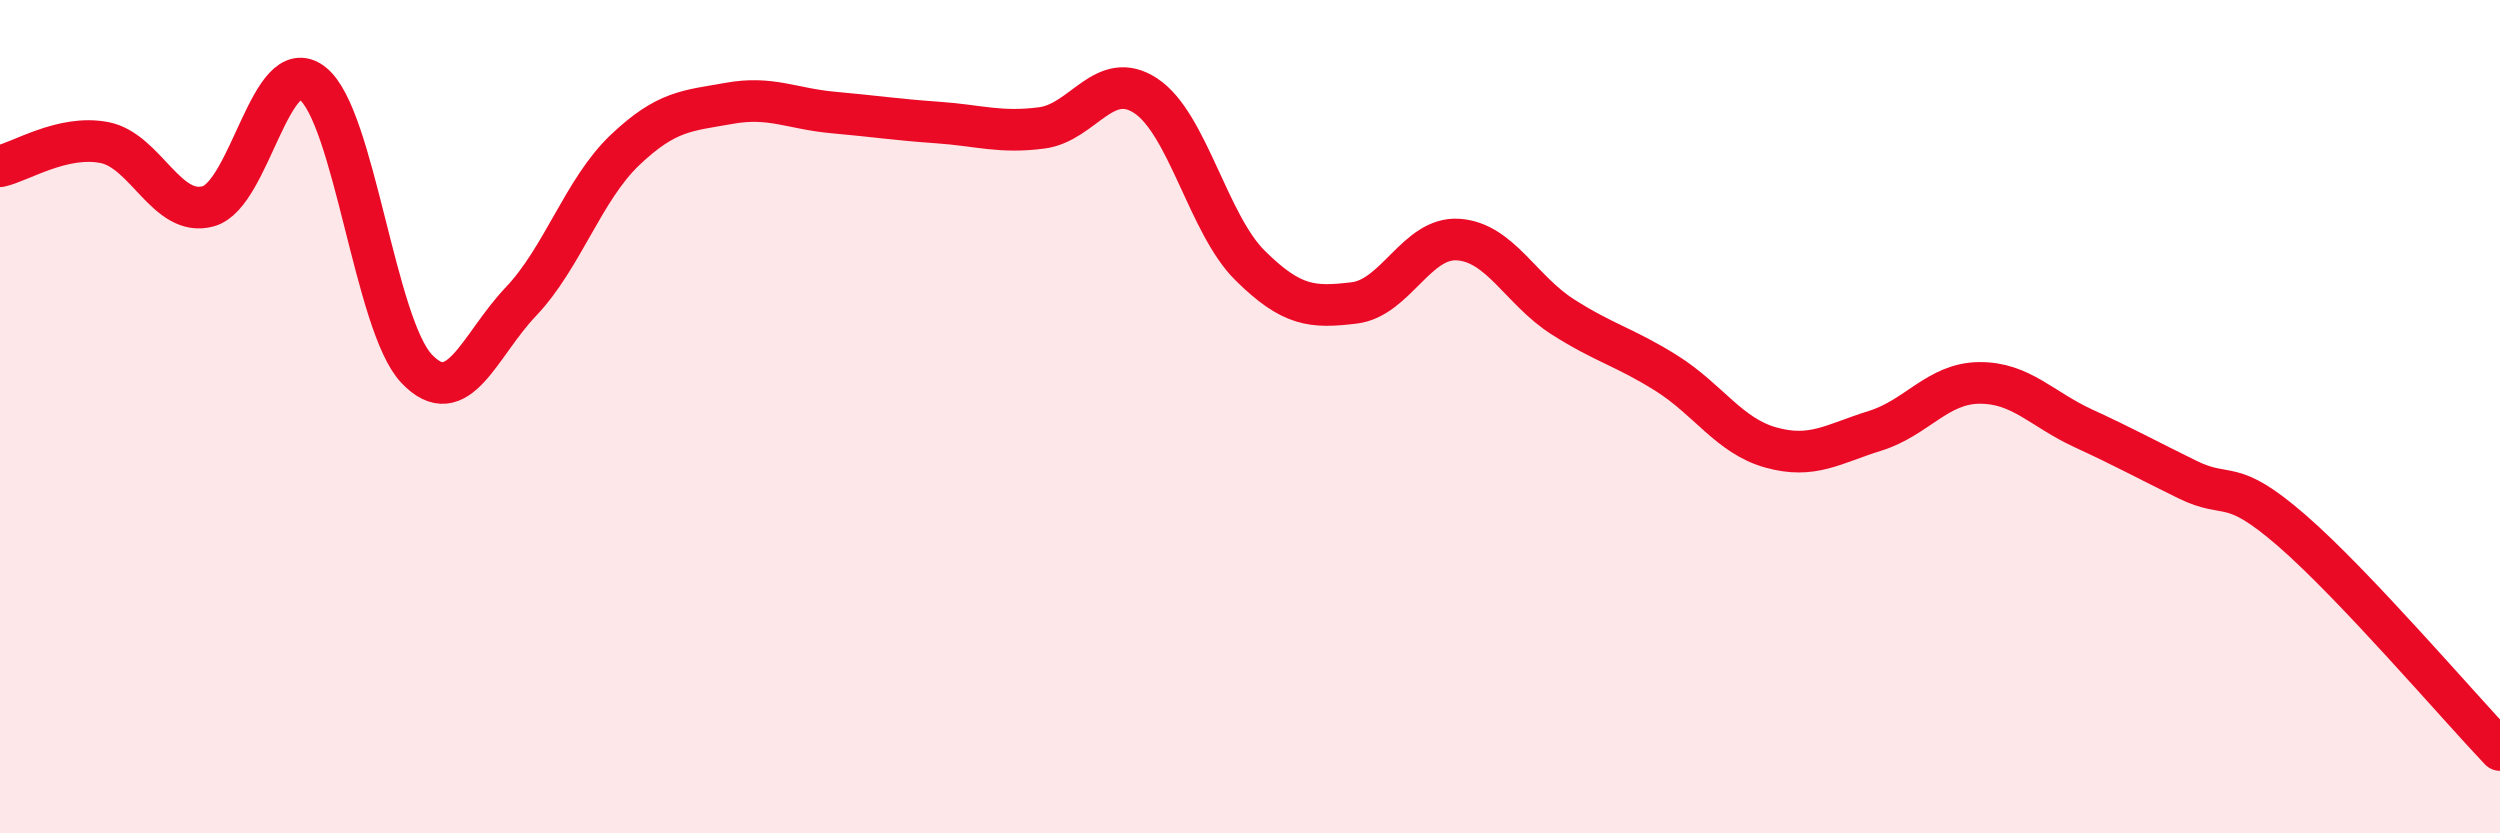
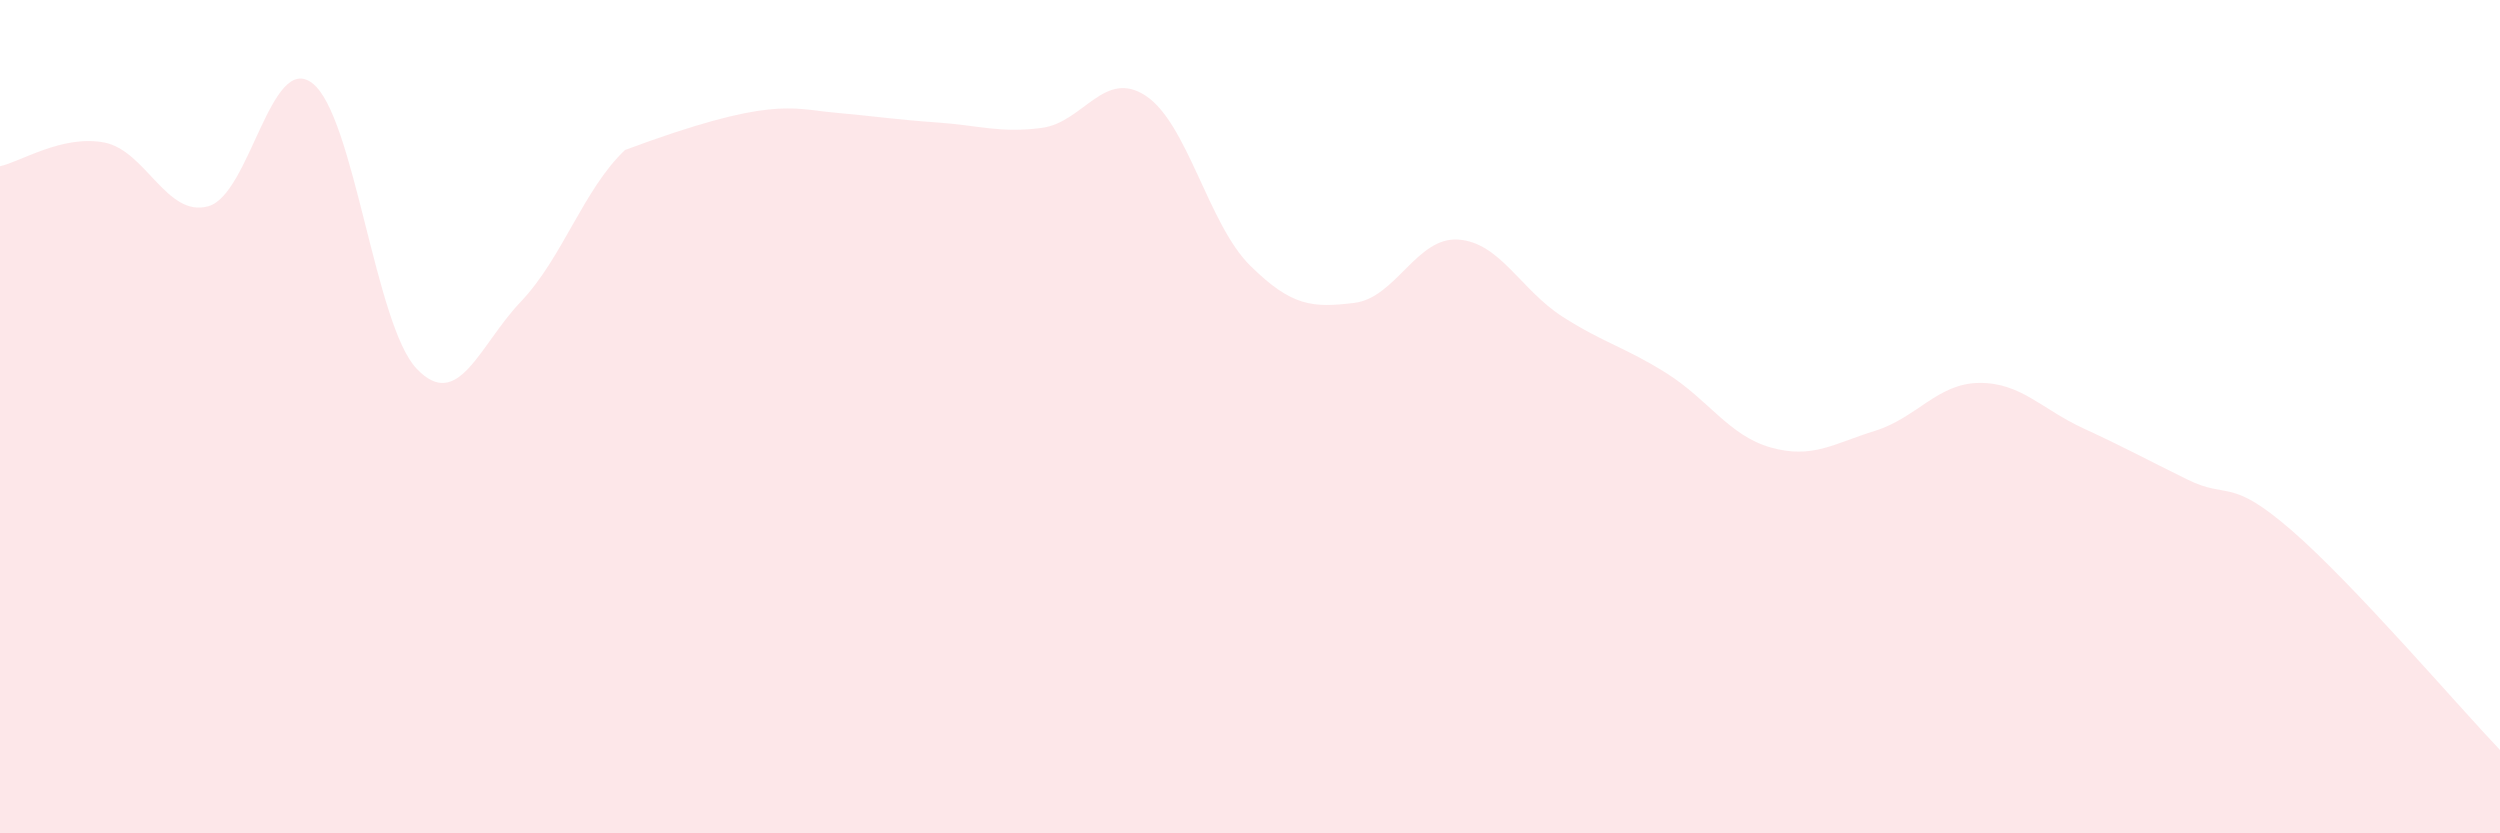
<svg xmlns="http://www.w3.org/2000/svg" width="60" height="20" viewBox="0 0 60 20">
-   <path d="M 0,3.99 C 0.5,3.88 1.5,3.23 2.5,3.42 C 3.5,3.61 4,5.23 5,4.95 C 6,4.67 6.5,1.22 7.5,2 C 8.5,2.78 9,7.8 10,8.85 C 11,9.9 11.5,8.29 12.5,7.24 C 13.5,6.19 14,4.55 15,3.6 C 16,2.65 16.5,2.66 17.5,2.48 C 18.5,2.3 19,2.61 20,2.7 C 21,2.79 21.5,2.87 22.5,2.94 C 23.5,3.01 24,3.2 25,3.07 C 26,2.94 26.5,1.64 27.5,2.3 C 28.5,2.96 29,5.38 30,6.37 C 31,7.36 31.5,7.39 32.5,7.27 C 33.5,7.15 34,5.68 35,5.75 C 36,5.82 36.5,6.96 37.5,7.6 C 38.5,8.24 39,8.33 40,8.96 C 41,9.59 41.5,10.46 42.5,10.74 C 43.5,11.02 44,10.65 45,10.34 C 46,10.03 46.5,9.2 47.5,9.19 C 48.5,9.18 49,9.82 50,10.28 C 51,10.74 51.5,11.02 52.5,11.51 C 53.5,12 53.5,11.43 55,12.73 C 56.5,14.03 59,16.95 60,18L60 20L0 20Z" fill="#EB0A25" opacity="0.1" stroke-linecap="round" stroke-linejoin="round" />
-   <path d="M 0,3.99 C 0.5,3.88 1.5,3.23 2.5,3.42 C 3.5,3.61 4,5.23 5,4.95 C 6,4.67 6.5,1.22 7.5,2 C 8.5,2.78 9,7.8 10,8.85 C 11,9.9 11.5,8.29 12.5,7.24 C 13.5,6.19 14,4.55 15,3.6 C 16,2.65 16.5,2.66 17.5,2.48 C 18.5,2.3 19,2.61 20,2.7 C 21,2.79 21.5,2.87 22.5,2.94 C 23.5,3.01 24,3.2 25,3.07 C 26,2.94 26.5,1.64 27.5,2.3 C 28.5,2.96 29,5.38 30,6.37 C 31,7.36 31.5,7.39 32.5,7.27 C 33.5,7.15 34,5.68 35,5.75 C 36,5.82 36.5,6.96 37.5,7.6 C 38.5,8.24 39,8.33 40,8.96 C 41,9.59 41.5,10.46 42.5,10.74 C 43.5,11.02 44,10.65 45,10.34 C 46,10.03 46.5,9.2 47.5,9.19 C 48.5,9.18 49,9.82 50,10.28 C 51,10.74 51.5,11.02 52.5,11.51 C 53.5,12 53.5,11.43 55,12.73 C 56.5,14.03 59,16.95 60,18" stroke="#EB0A25" stroke-width="1" fill="none" stroke-linecap="round" stroke-linejoin="round" />
+   <path d="M 0,3.99 C 0.5,3.88 1.5,3.23 2.5,3.42 C 3.5,3.61 4,5.23 5,4.95 C 6,4.67 6.5,1.22 7.5,2 C 8.5,2.78 9,7.8 10,8.85 C 11,9.9 11.5,8.29 12.5,7.24 C 13.5,6.19 14,4.55 15,3.6 C 18.5,2.3 19,2.61 20,2.7 C 21,2.79 21.5,2.87 22.5,2.94 C 23.5,3.01 24,3.2 25,3.07 C 26,2.94 26.5,1.64 27.5,2.3 C 28.5,2.96 29,5.38 30,6.37 C 31,7.36 31.5,7.39 32.5,7.27 C 33.5,7.15 34,5.68 35,5.75 C 36,5.82 36.5,6.96 37.5,7.6 C 38.5,8.24 39,8.33 40,8.96 C 41,9.59 41.5,10.46 42.5,10.74 C 43.5,11.02 44,10.65 45,10.34 C 46,10.03 46.5,9.2 47.5,9.19 C 48.5,9.18 49,9.82 50,10.28 C 51,10.74 51.5,11.02 52.5,11.51 C 53.5,12 53.5,11.43 55,12.73 C 56.5,14.03 59,16.95 60,18L60 20L0 20Z" fill="#EB0A25" opacity="0.1" stroke-linecap="round" stroke-linejoin="round" />
</svg>